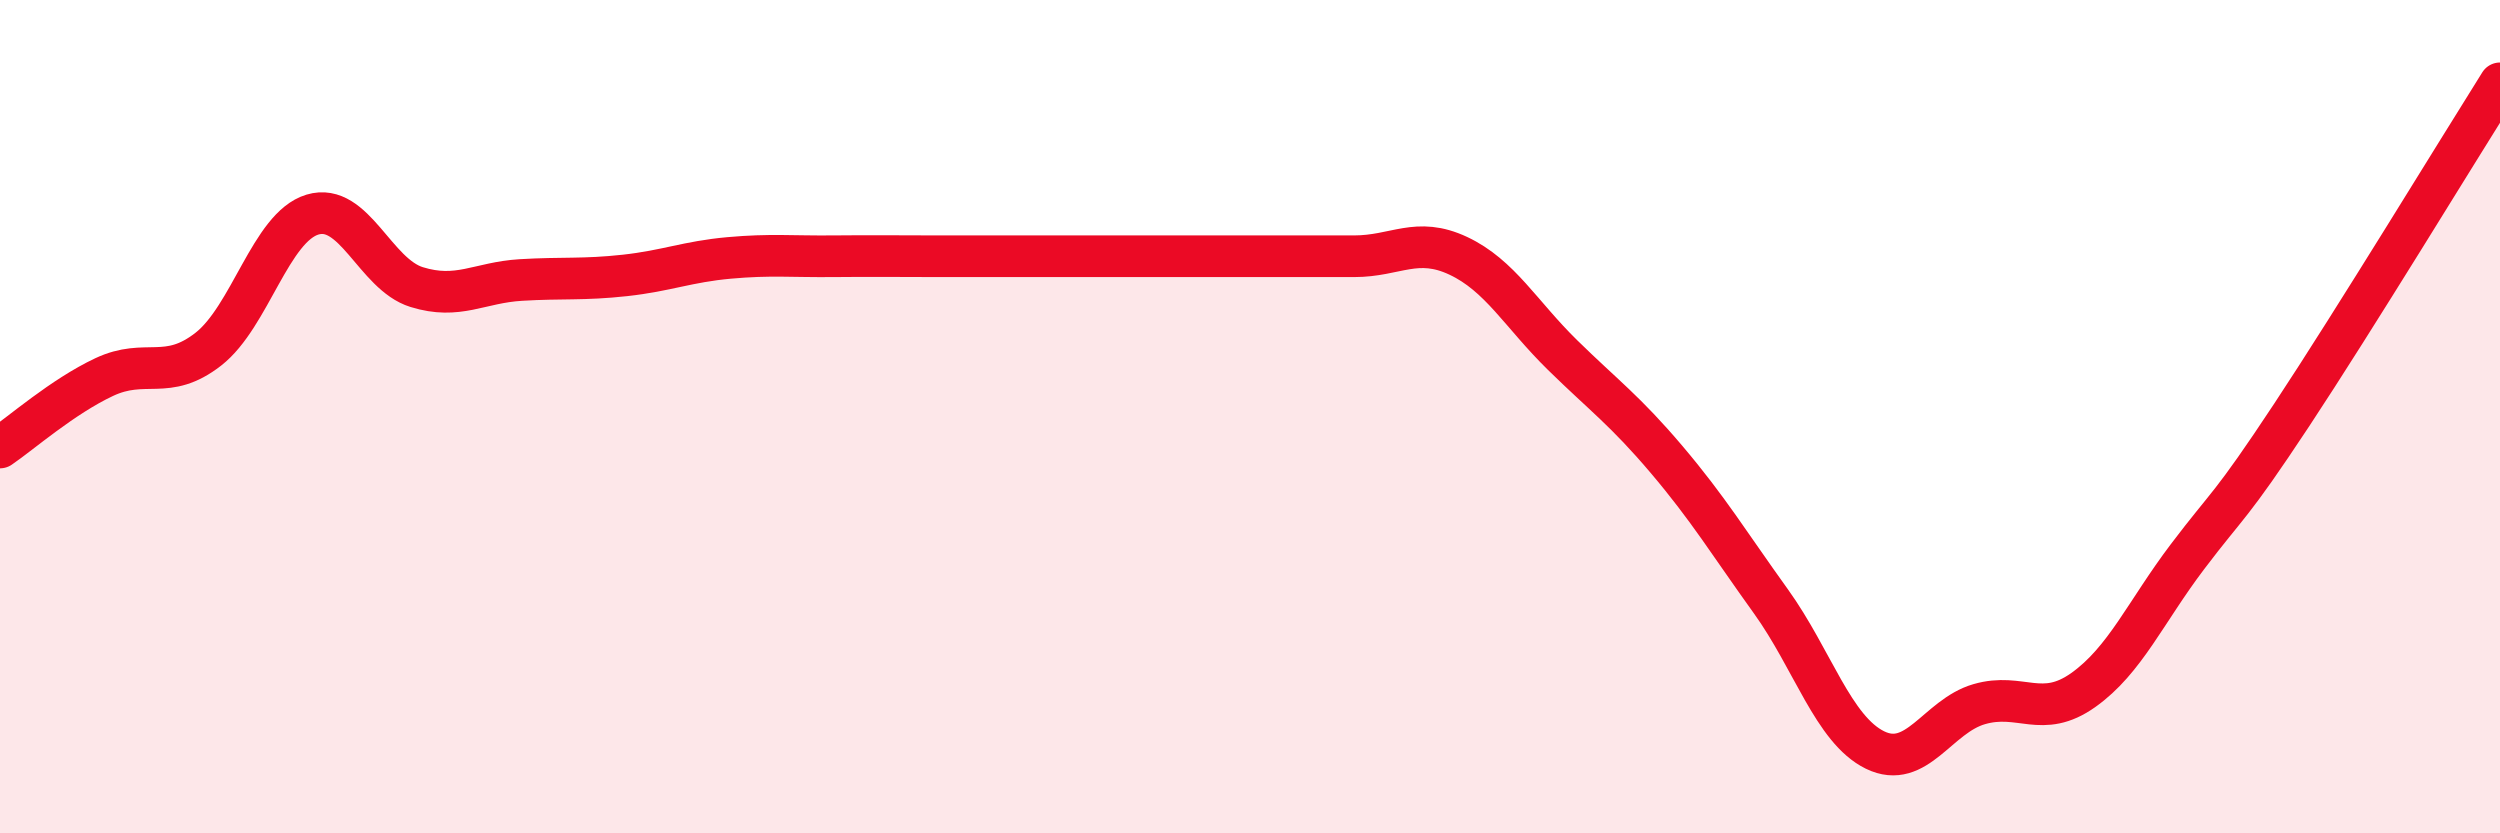
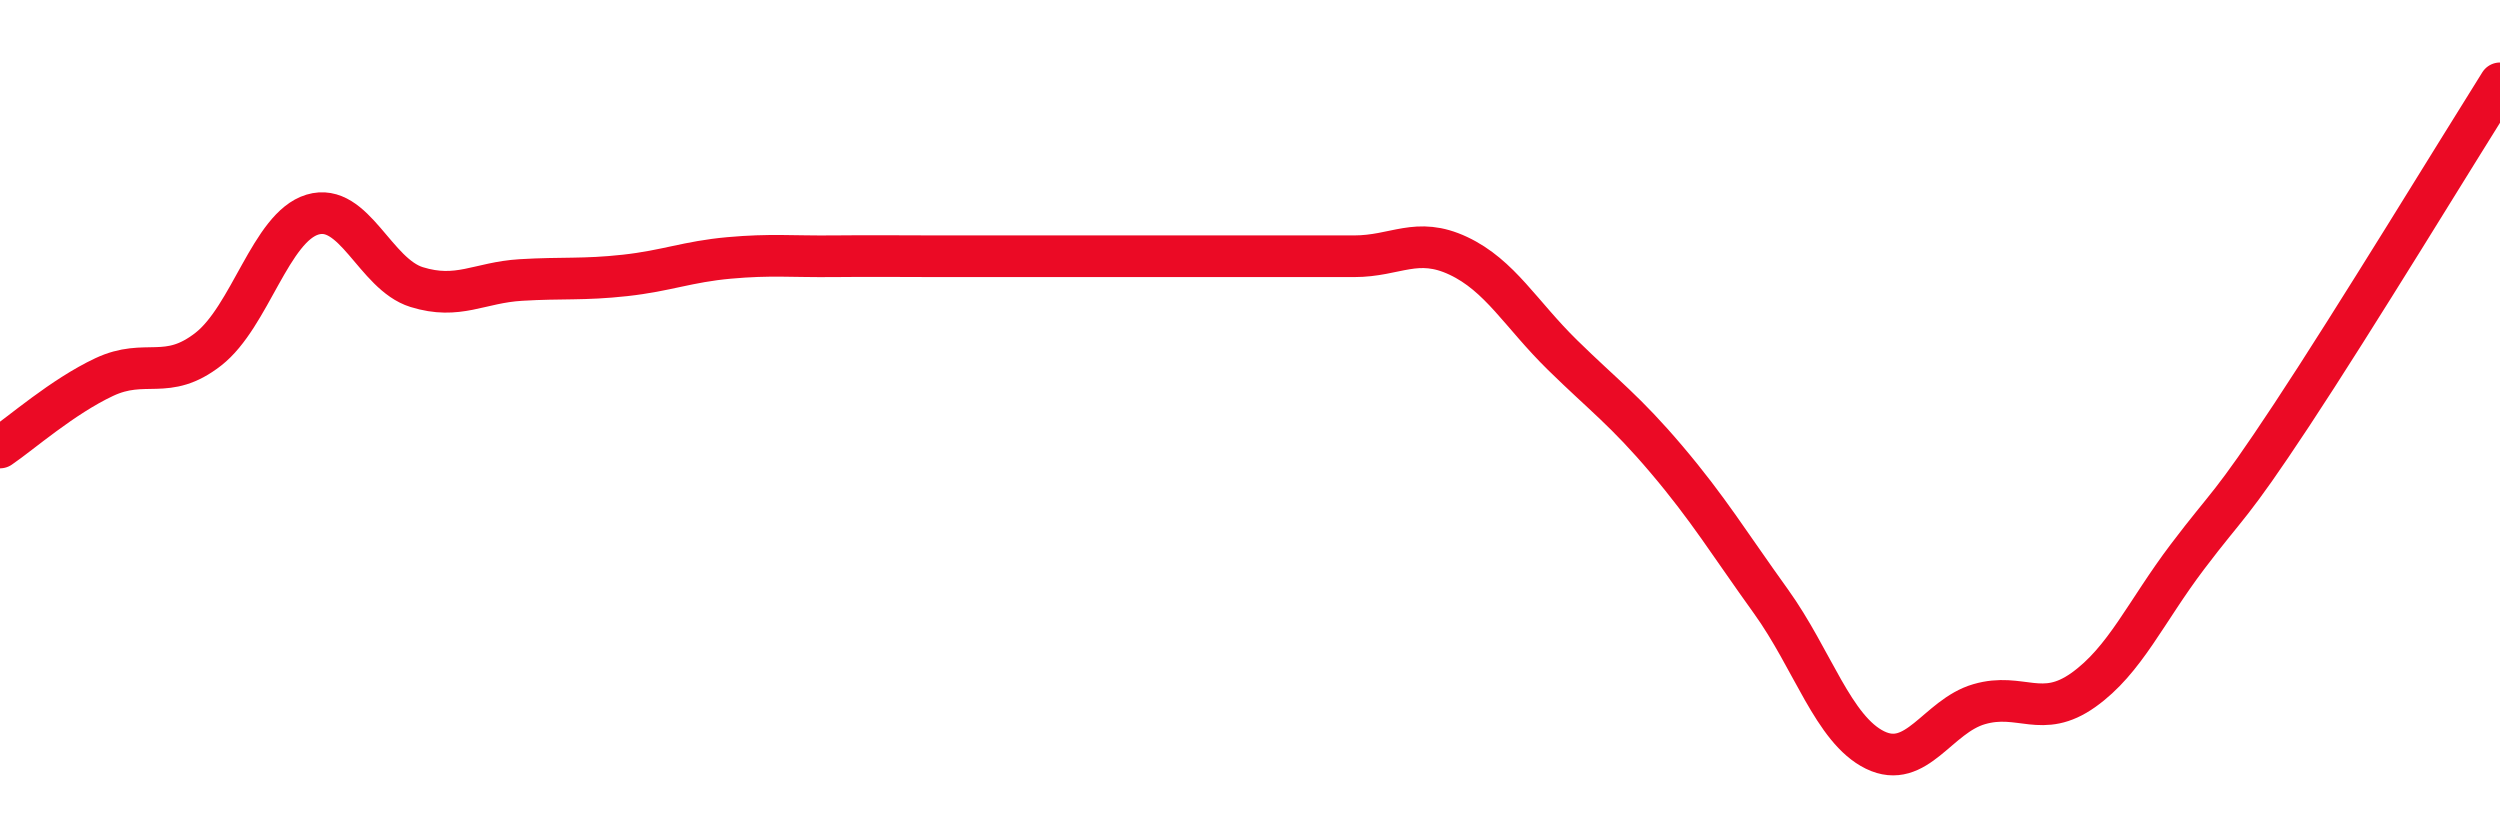
<svg xmlns="http://www.w3.org/2000/svg" width="60" height="20" viewBox="0 0 60 20">
-   <path d="M 0,10.74 C 0.5,10.4 1.5,9.52 2.5,9.05 C 3.5,8.58 4,9.16 5,8.38 C 6,7.6 6.5,5.45 7.5,5.15 C 8.5,4.85 9,6.58 10,6.89 C 11,7.2 11.5,6.78 12.5,6.72 C 13.5,6.66 14,6.72 15,6.61 C 16,6.5 16.5,6.28 17.5,6.19 C 18.5,6.1 19,6.16 20,6.15 C 21,6.14 21.5,6.15 22.5,6.15 C 23.5,6.15 24,6.15 25,6.15 C 26,6.15 26.5,6.15 27.5,6.15 C 28.5,6.15 29,6.15 30,6.15 C 31,6.15 31.5,6.15 32.5,6.15 C 33.5,6.15 34,5.67 35,6.14 C 36,6.61 36.5,7.54 37.5,8.52 C 38.5,9.5 39,9.85 40,11.03 C 41,12.21 41.5,13.04 42.5,14.43 C 43.5,15.82 44,17.51 45,18 C 46,18.49 46.5,17.19 47.5,16.9 C 48.5,16.61 49,17.27 50,16.56 C 51,15.85 51.5,14.68 52.5,13.36 C 53.5,12.04 53.5,12.23 55,9.96 C 56.5,7.69 59,3.59 60,2L60 20L0 20Z" fill="#EB0A25" opacity="0.1" stroke-linecap="round" stroke-linejoin="round" />
  <path d="M 0,10.74 C 0.5,10.4 1.5,9.52 2.5,9.05 C 3.5,8.58 4,9.16 5,8.38 C 6,7.6 6.5,5.45 7.5,5.15 C 8.5,4.85 9,6.58 10,6.89 C 11,7.2 11.5,6.78 12.5,6.72 C 13.5,6.66 14,6.72 15,6.61 C 16,6.5 16.5,6.28 17.5,6.19 C 18.5,6.1 19,6.16 20,6.15 C 21,6.14 21.5,6.15 22.5,6.15 C 23.5,6.15 24,6.15 25,6.15 C 26,6.15 26.5,6.15 27.5,6.15 C 28.5,6.15 29,6.15 30,6.15 C 31,6.15 31.5,6.15 32.5,6.15 C 33.5,6.15 34,5.67 35,6.14 C 36,6.61 36.5,7.54 37.5,8.52 C 38.5,9.5 39,9.85 40,11.03 C 41,12.21 41.5,13.04 42.5,14.43 C 43.5,15.82 44,17.51 45,18 C 46,18.49 46.5,17.19 47.5,16.9 C 48.5,16.61 49,17.27 50,16.56 C 51,15.85 51.5,14.68 52.5,13.36 C 53.5,12.04 53.5,12.23 55,9.96 C 56.5,7.69 59,3.59 60,2" stroke="#EB0A25" stroke-width="1" fill="none" stroke-linecap="round" stroke-linejoin="round" />
</svg>